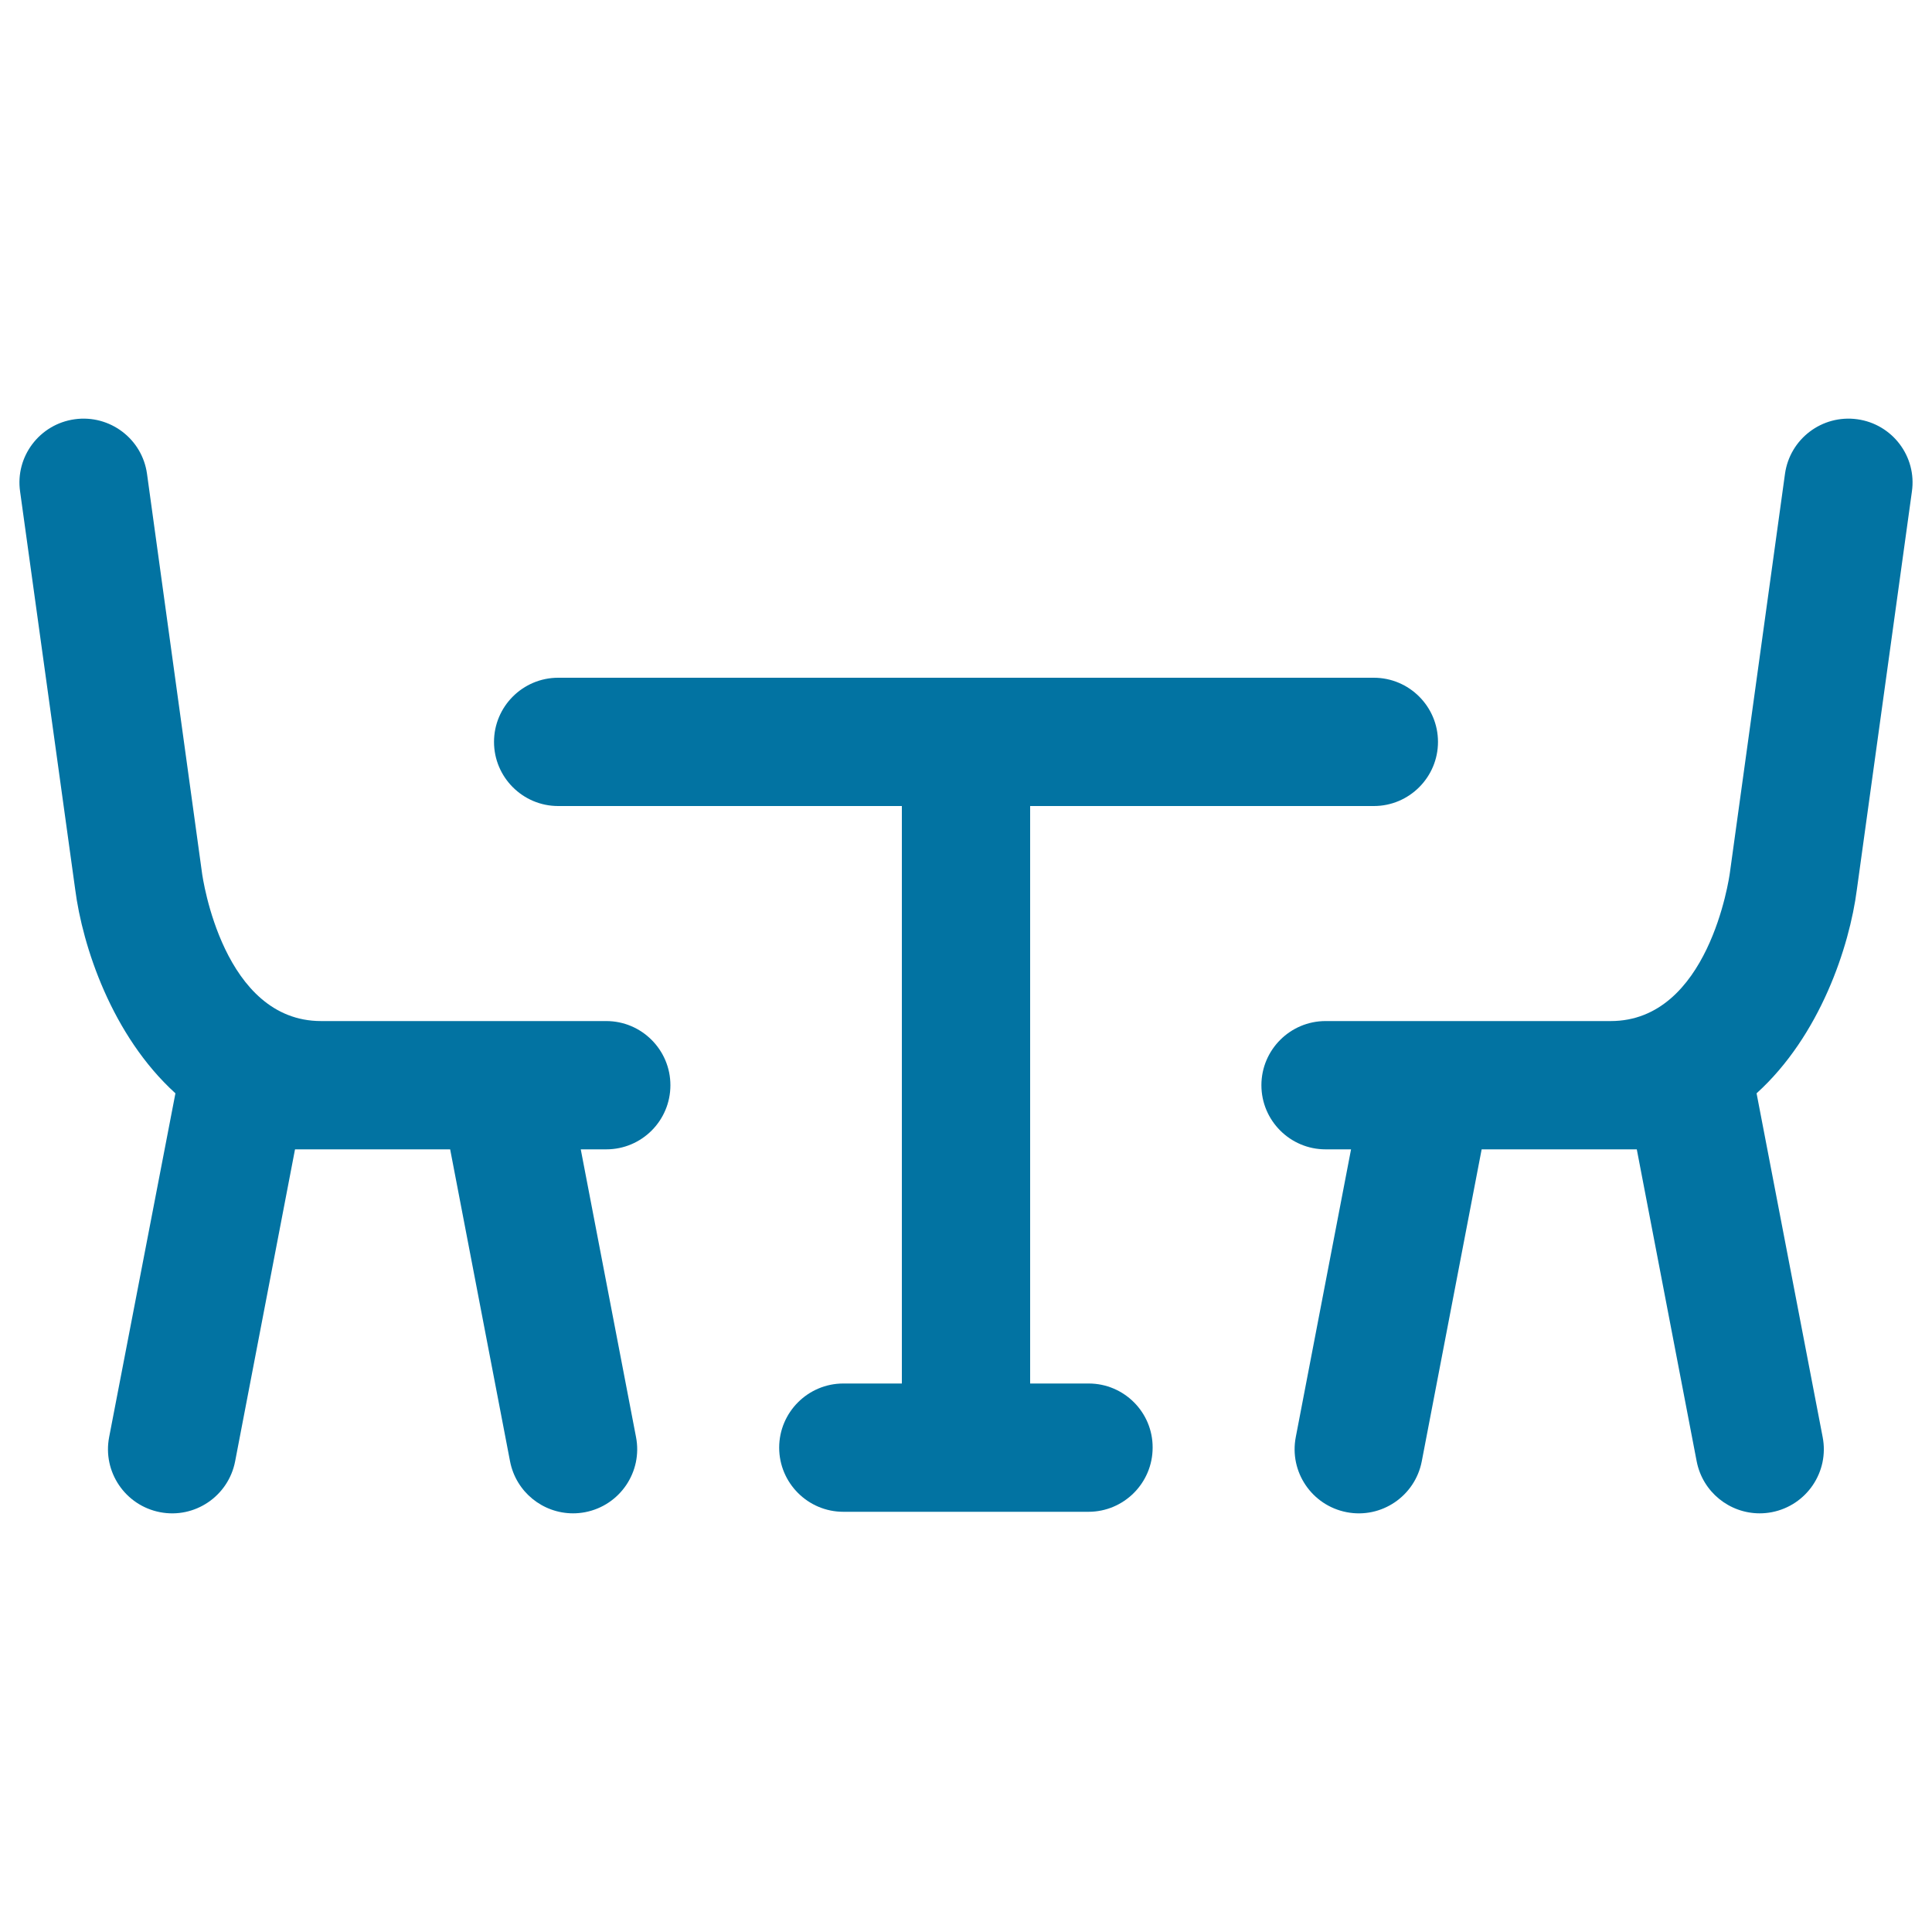
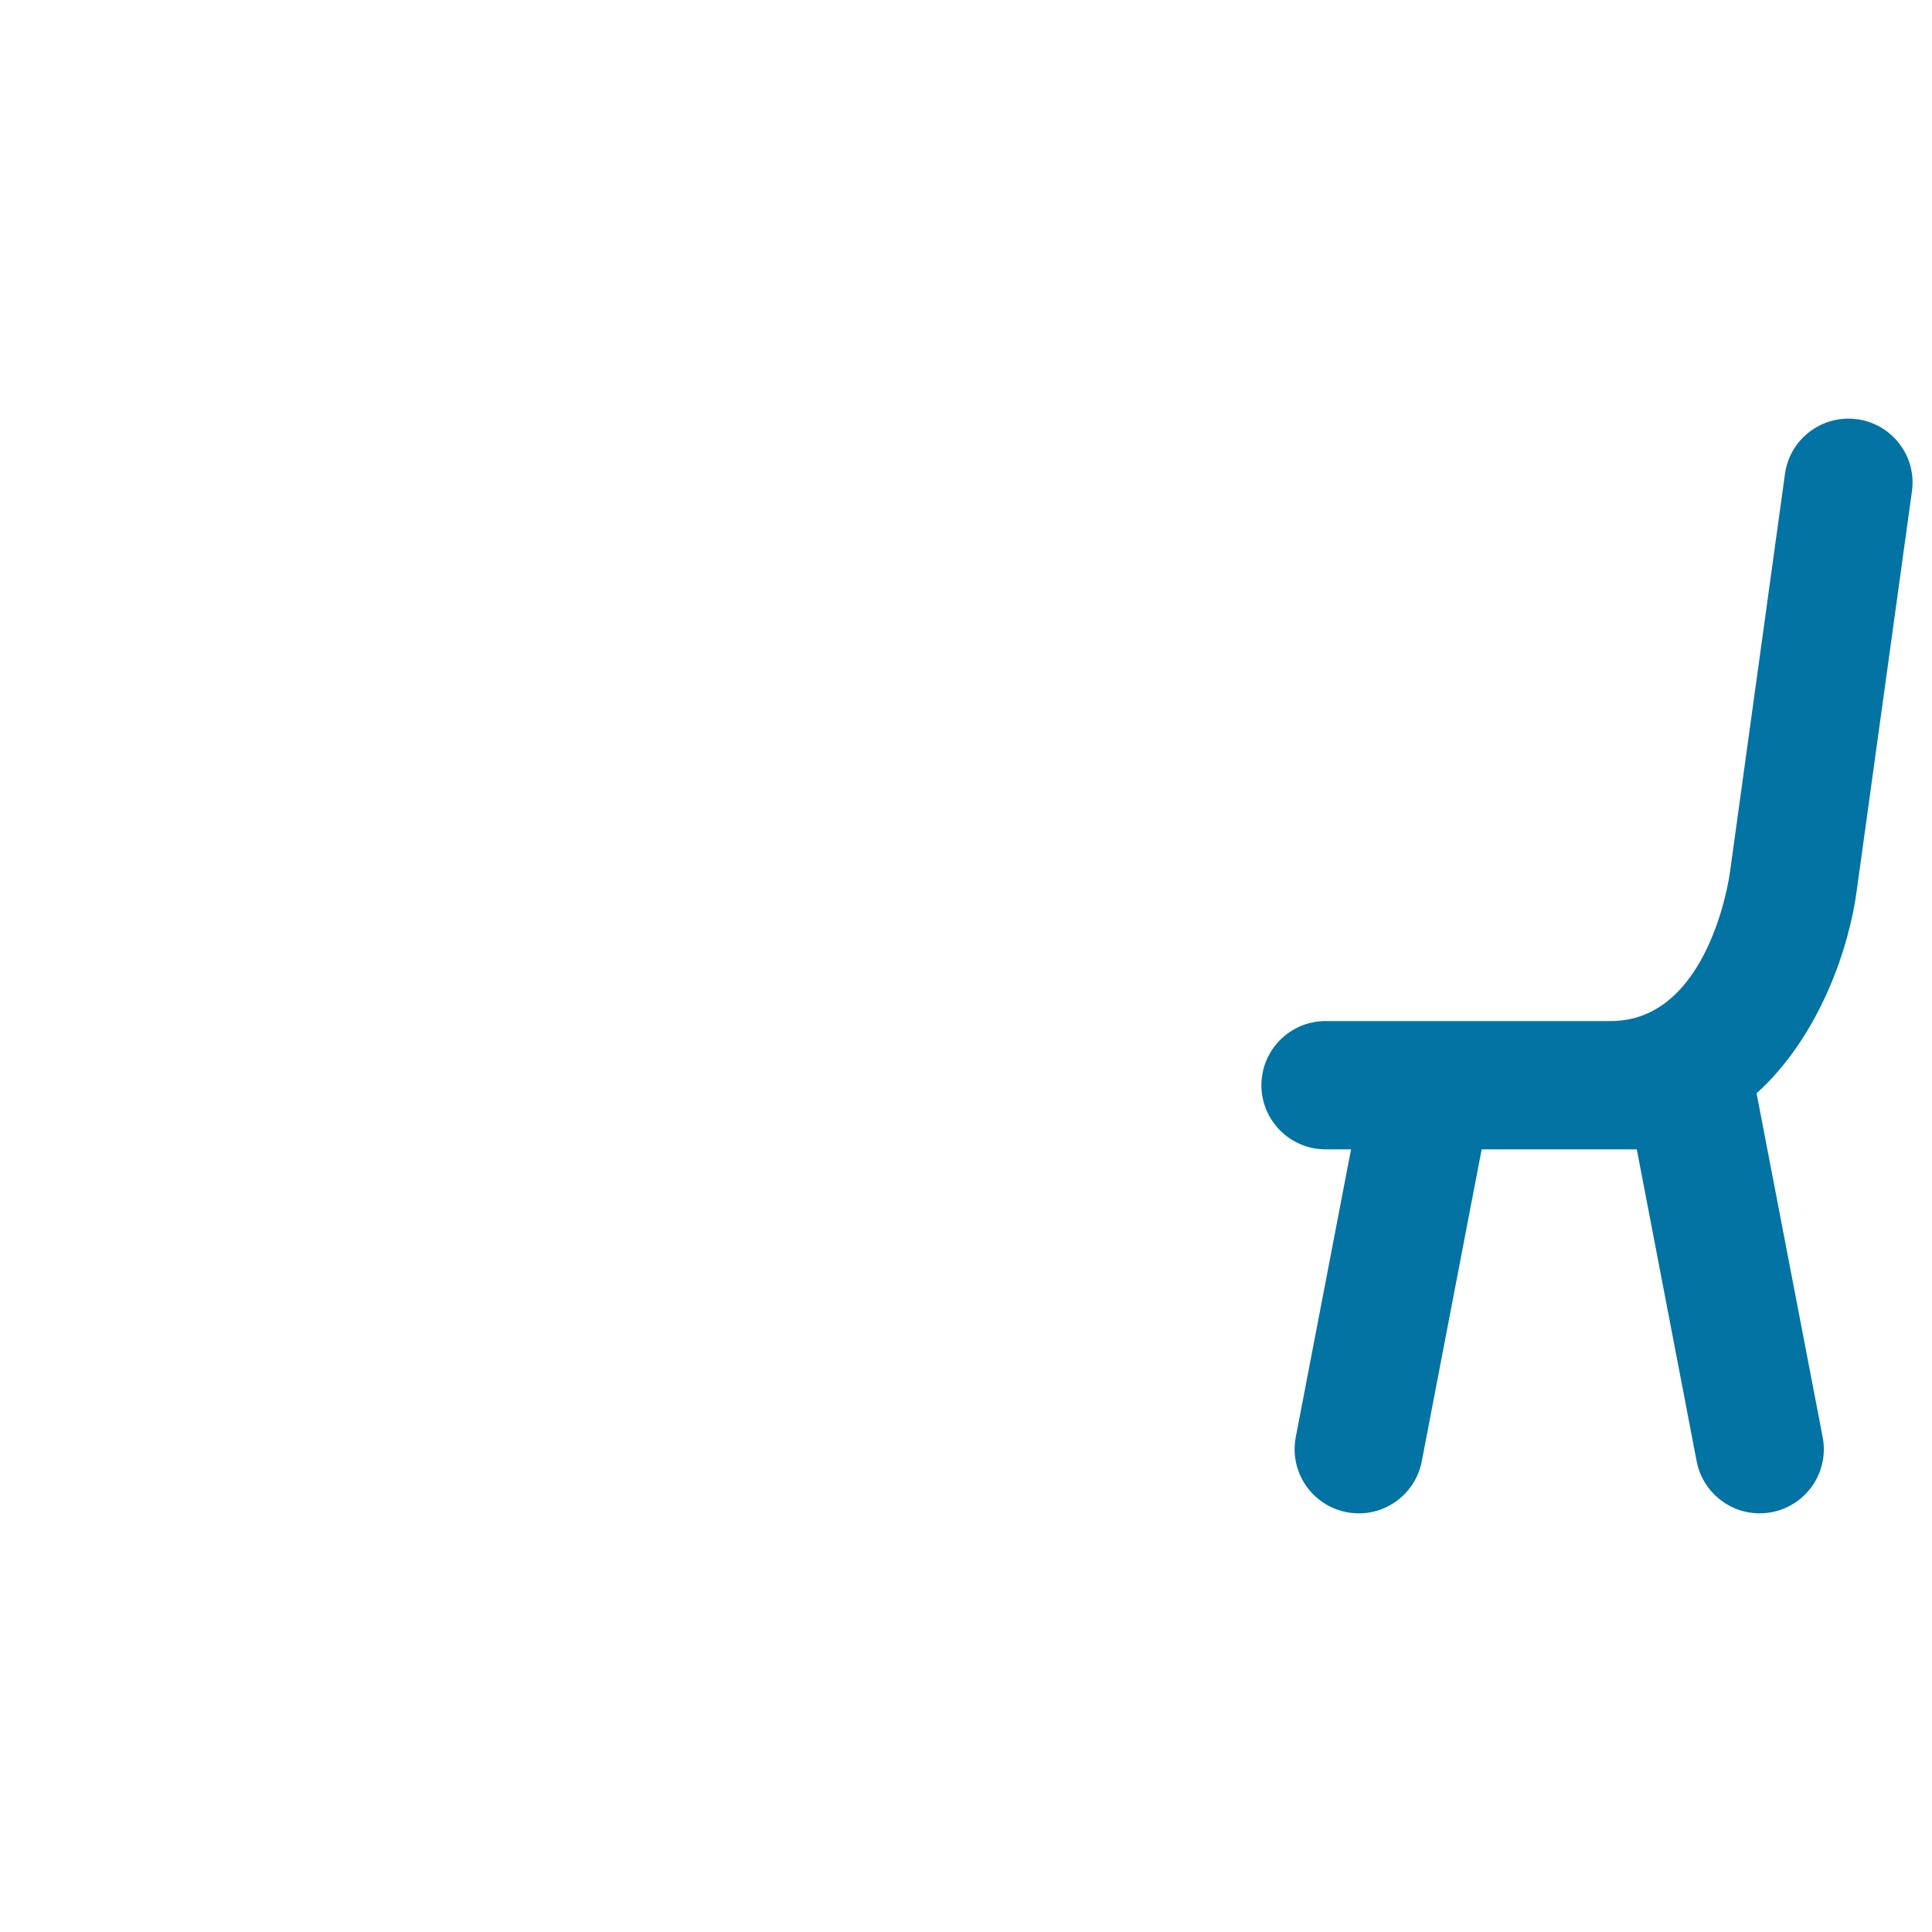
<svg xmlns="http://www.w3.org/2000/svg" viewBox="0 0 1000 1000" style="fill:#0273a2">
  <title>Dining Table With Chairs SVG icon</title>
  <g>
    <g>
-       <path d="M563.5,716.1h-30.3V417.2h177.9c18.3,0,33.2-14.9,33.2-33.2c0-18.3-14.9-33.2-33.2-33.2H288.9c-18.3,0-33.2,14.9-33.2,33.2c0,18.3,14.9,33.2,33.2,33.2h177.9v298.9h-30.3c-18.3,0-33.2,14.9-33.2,33.2c0,18.3,14.9,33.2,33.2,33.2h126.9c18.3,0,33.2-14.9,33.2-33.2C596.7,731,581.8,716.1,563.5,716.1z" />
-       <path d="M347,561.7c0-18.3-14.9-33.2-33.2-33.2h-53.4h-94.2c-50.6,0-61.3-73.7-61.7-77.1L76.1,245.3c-2.5-18.2-19.3-30.8-37.4-28.3c-18.2,2.5-30.9,19.3-28.3,37.4l28.5,205.8c3.8,29.6,19,75.8,51.9,105.7L56.5,743.8c-3.5,18,8.3,35.4,26.3,38.9c18,3.5,35.4-8.3,38.9-26.3l31-161.5H233l31,161.5c3.1,15.9,17,26.9,32.6,26.9c2.1,0,4.2-0.2,6.3-0.6c18-3.5,29.8-20.9,26.3-38.9l-28.6-148.9h13.2C332.2,594.9,347,580,347,561.7z" />
      <path d="M961.3,217c-18.2-2.5-34.9,10.2-37.4,28.3l-28.5,206.3c-0.4,3.1-11.1,76.9-61.7,76.9h-94.2h-53.4c-18.3,0-33.2,14.9-33.2,33.2s14.9,33.2,33.2,33.2h13.2l-28.6,148.9c-3.5,18,8.3,35.4,26.3,38.9c18,3.5,35.4-8.3,38.9-26.3l31-161.5h80.3l31,161.5c3.1,15.9,17,26.9,32.6,26.9c2.1,0,4.2-0.2,6.3-0.6c18-3.5,29.8-20.9,26.3-38.9l-34.2-177.9c32.9-29.8,48.1-76,51.9-105.4l28.5-206.1C992.2,236.3,979.5,219.5,961.3,217z" />
    </g>
  </g>
</svg>